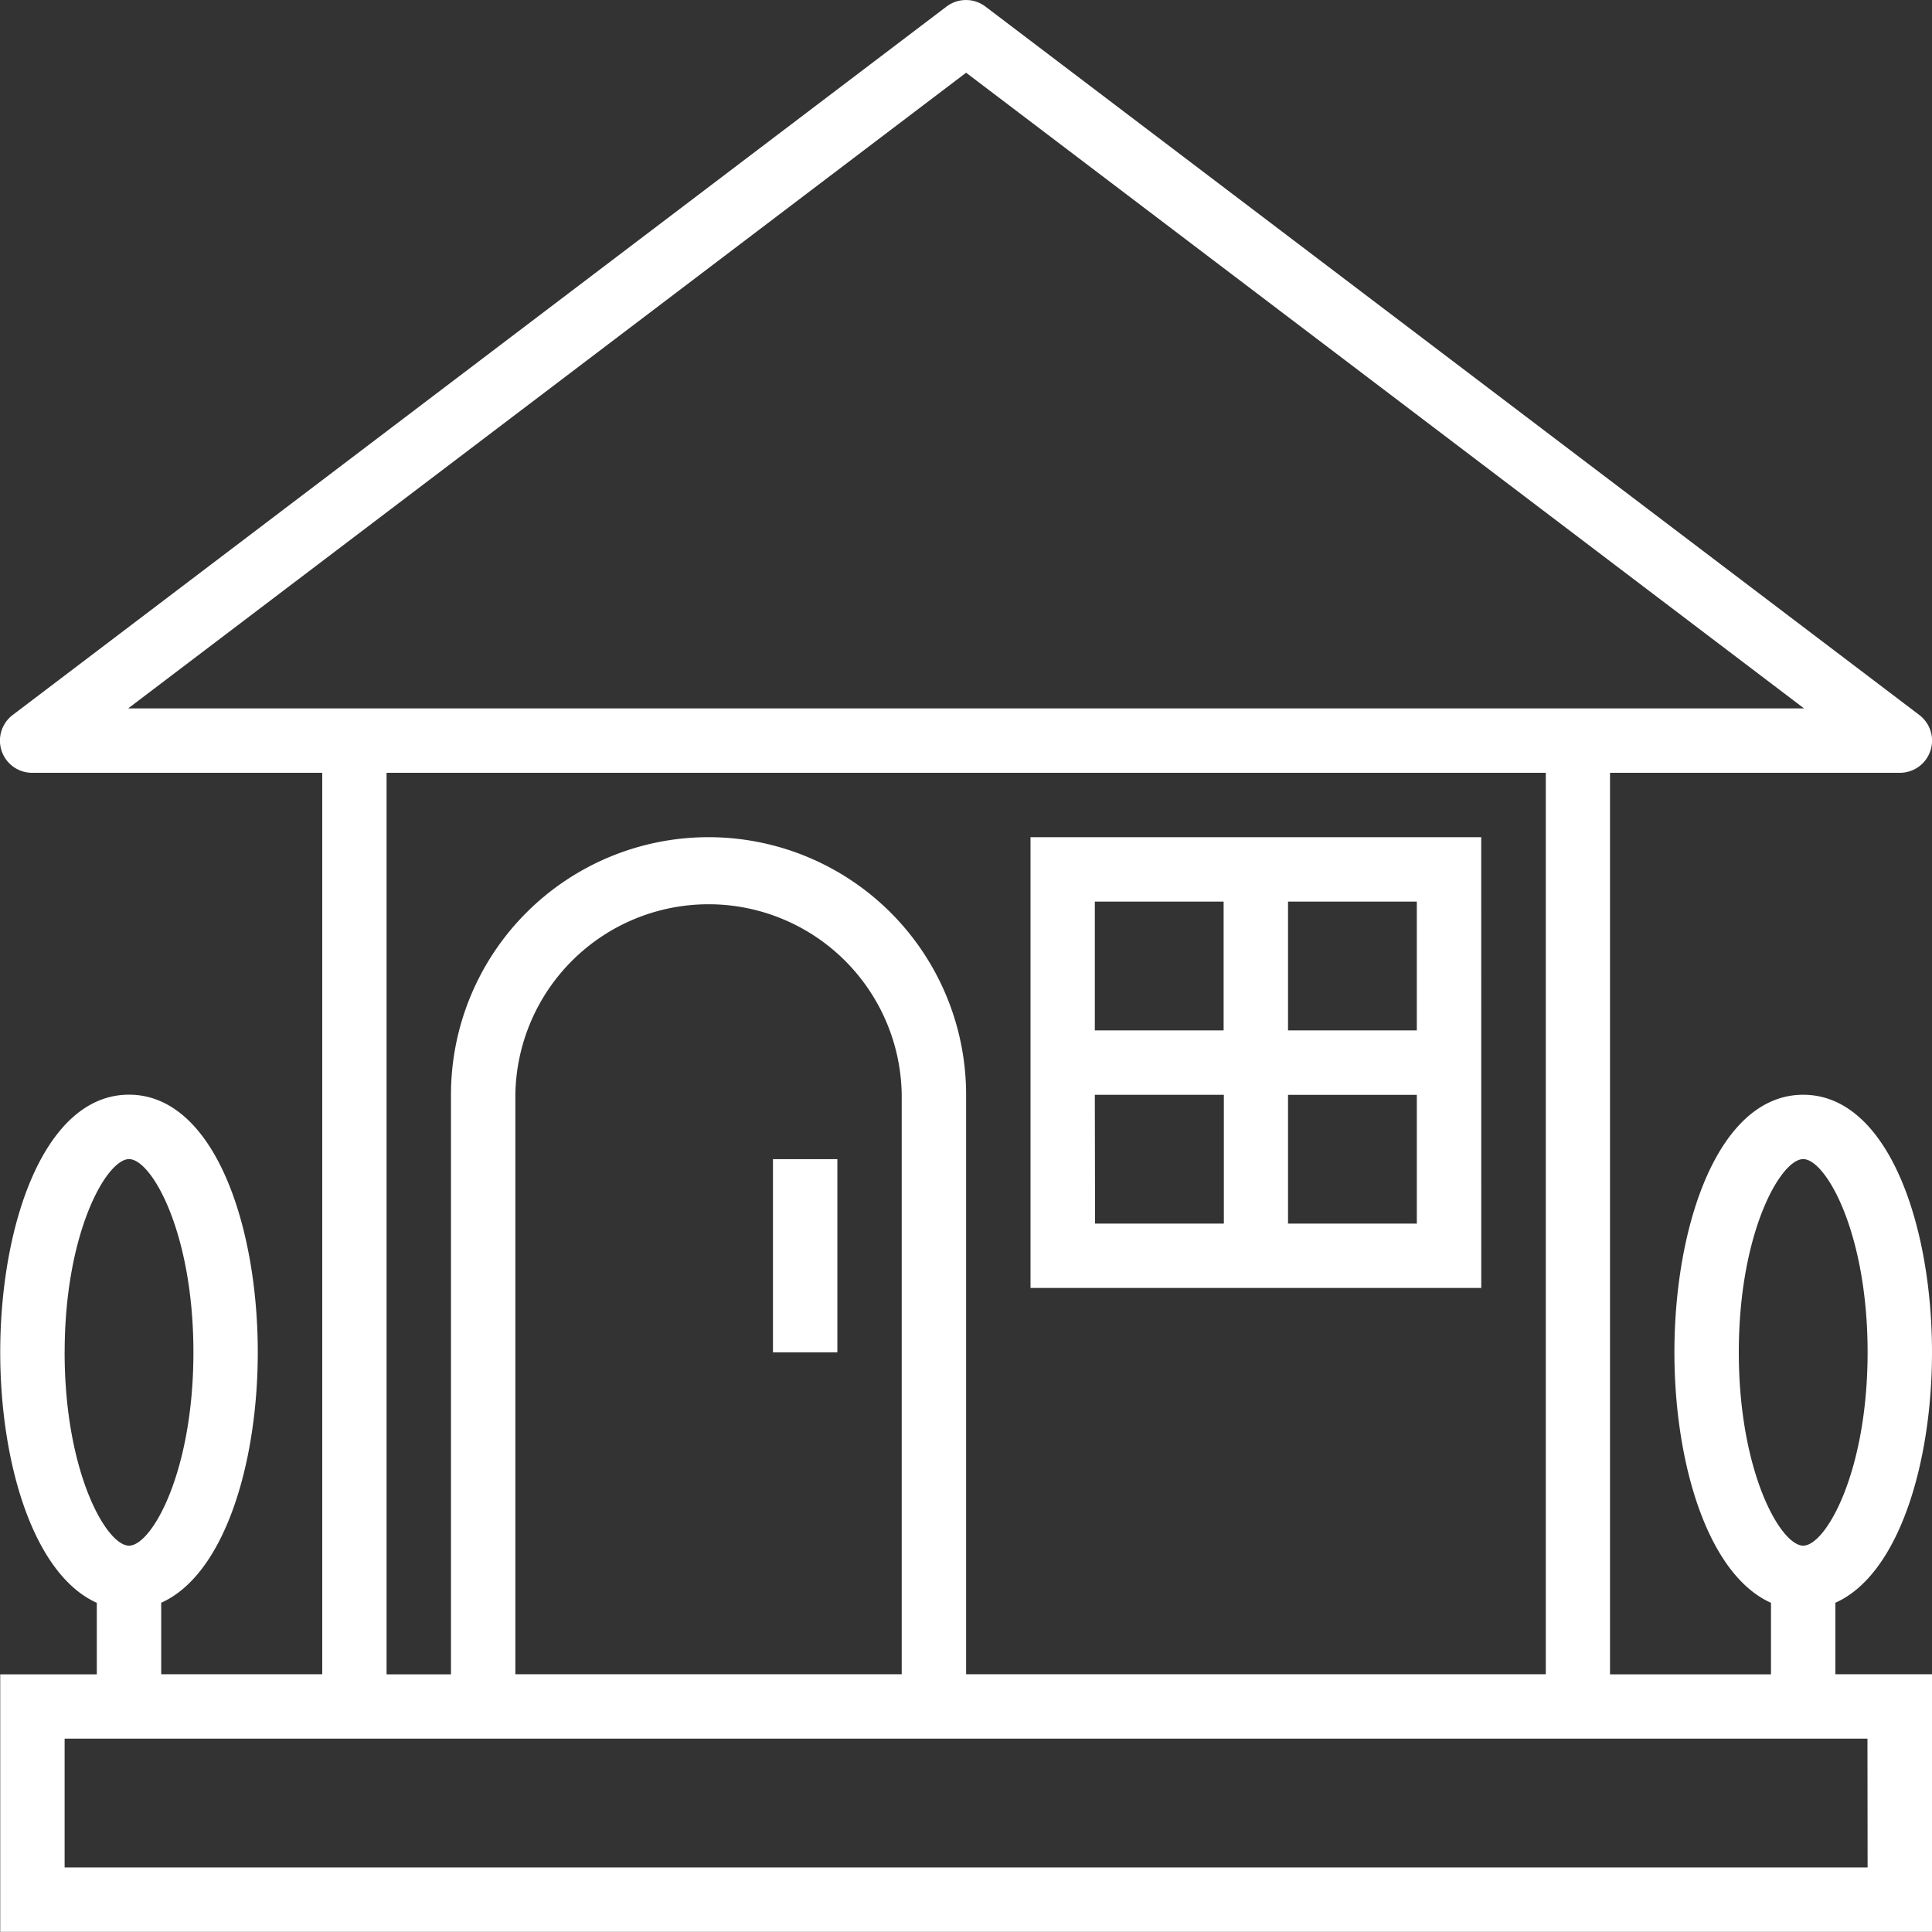
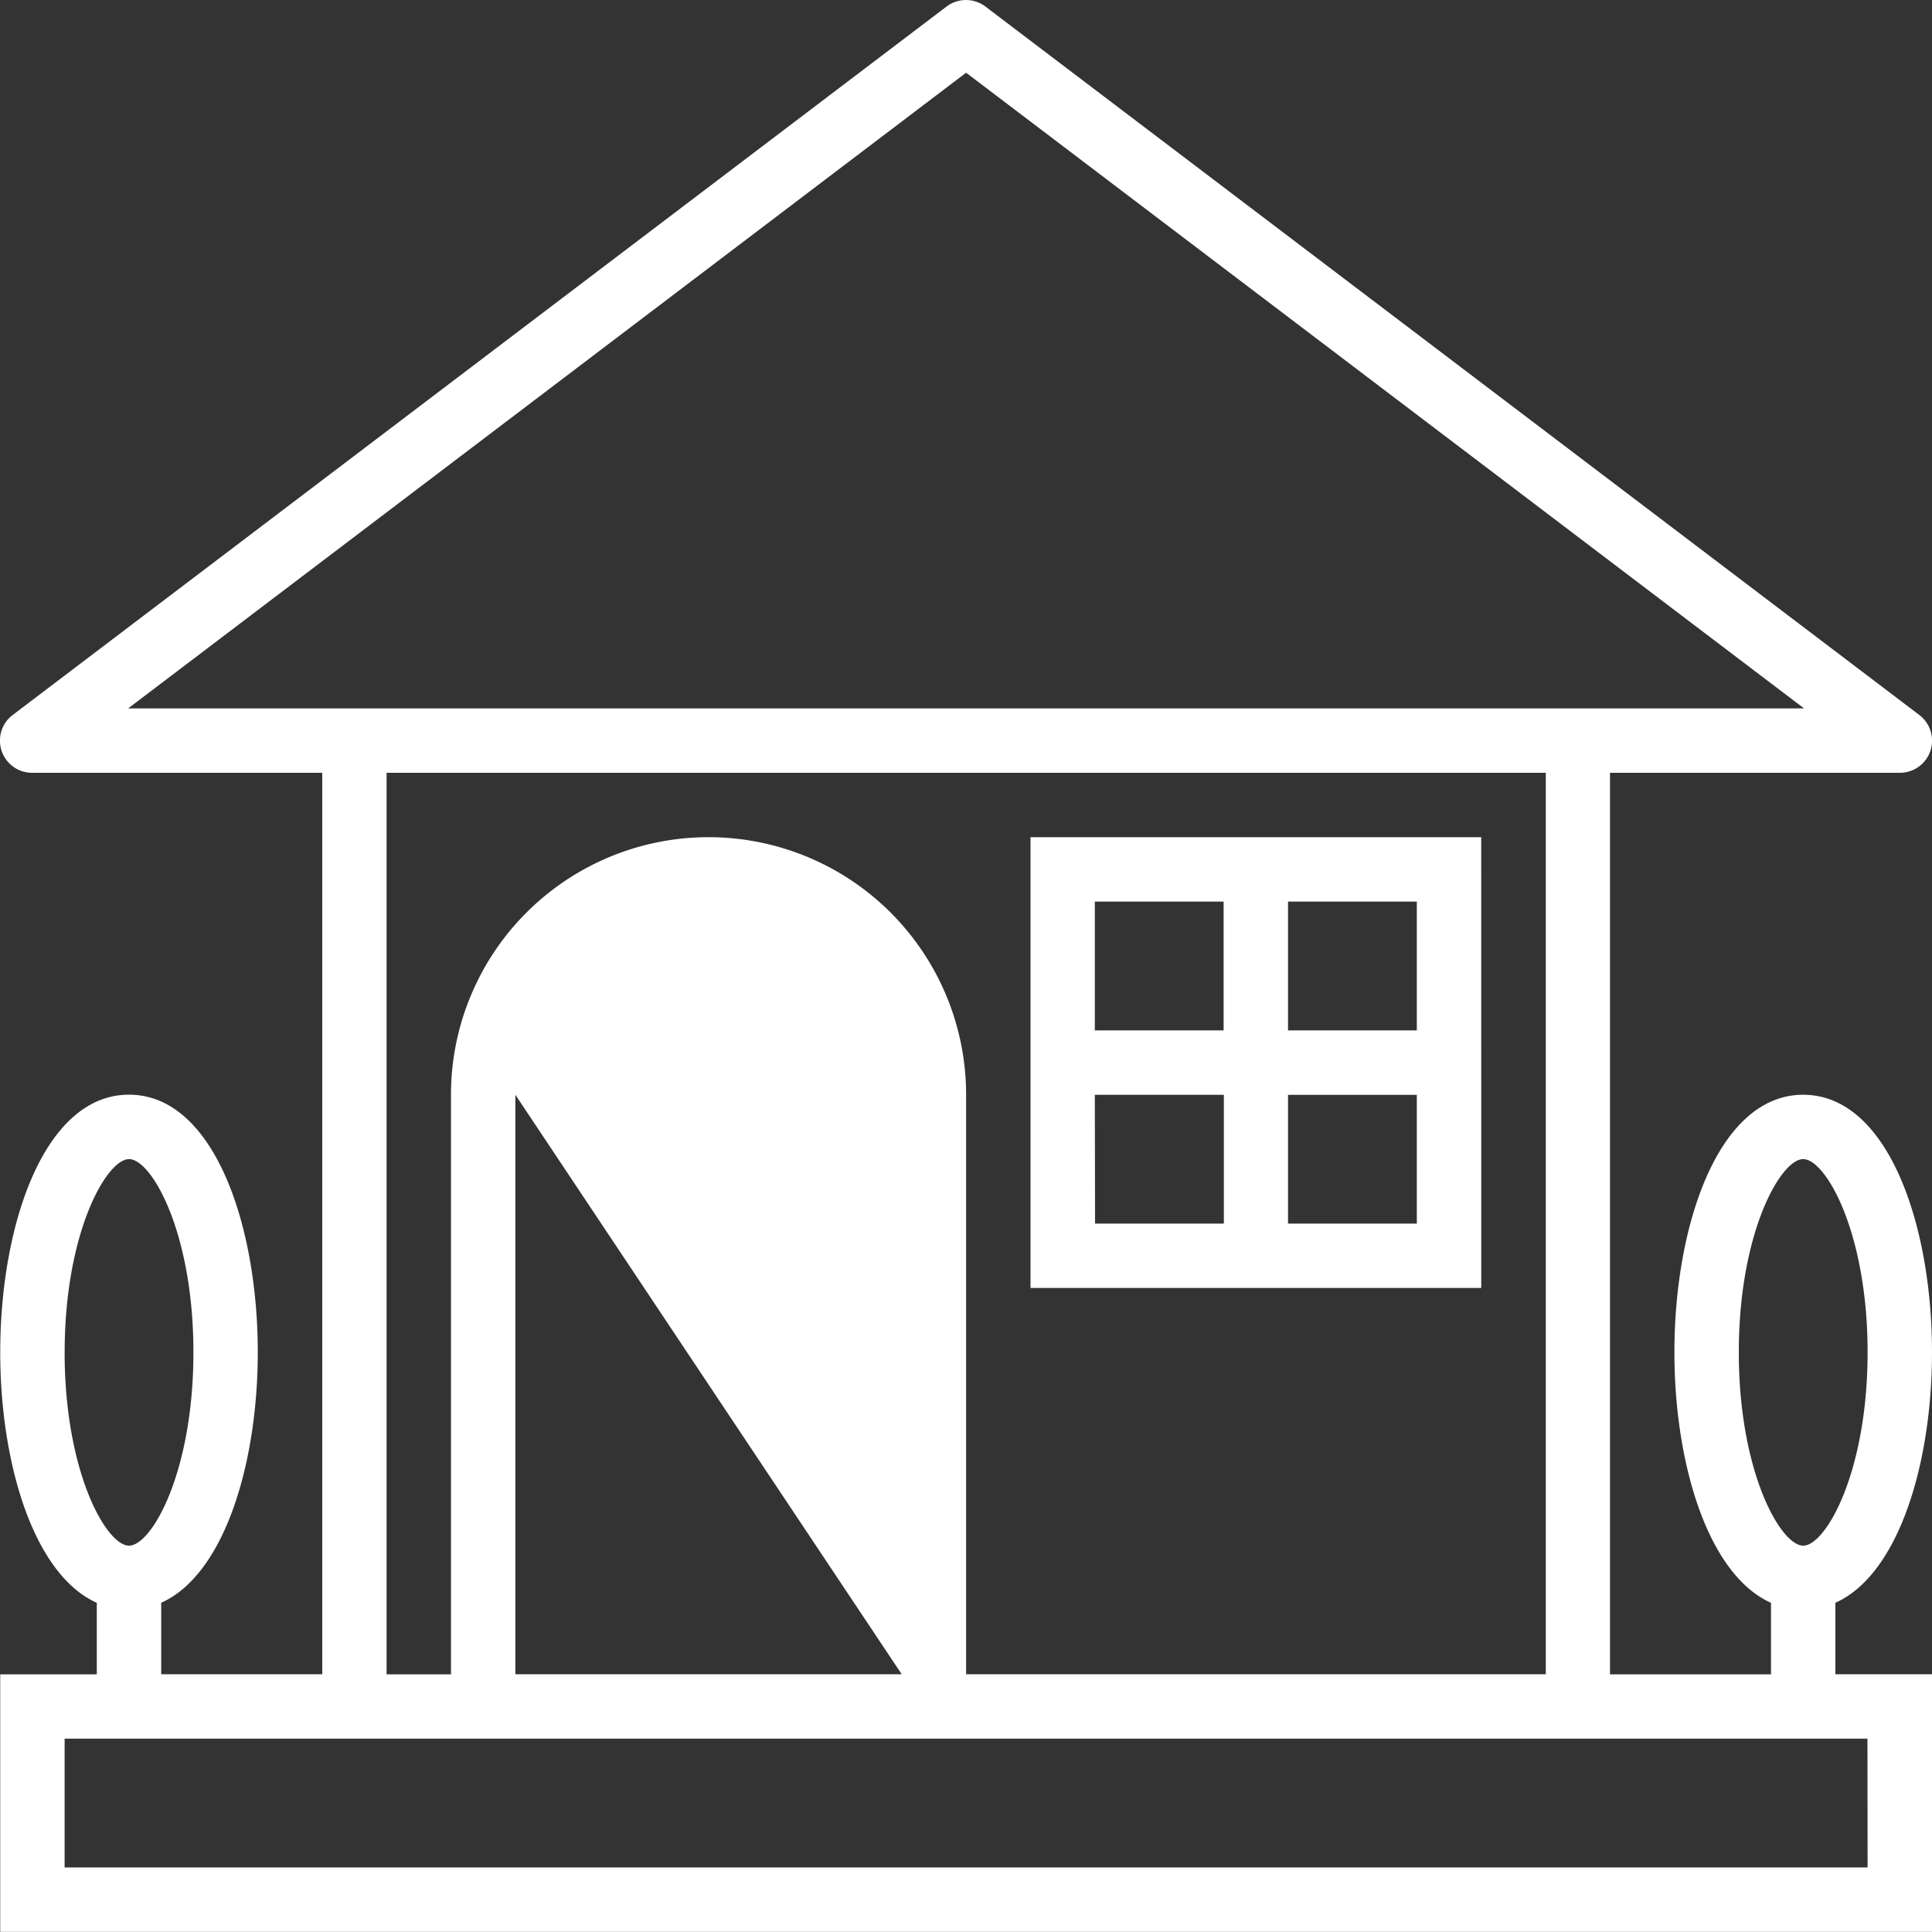
<svg xmlns="http://www.w3.org/2000/svg" viewBox="0 0 51.332 51.328">
  <rect x="0" y="0" width="51.332" height="51.328" fill="#333333" stroke="none" />
  <defs>
    <style>
      .cls-1 {
        fill: #fff;
      }
    </style>
  </defs>
  <g id="house" transform="translate(-0.001 -0.033)">
    <path id="Path_98" data-name="Path 98" class="cls-1" d="M268.038,208.055H256.063v11.976h11.976Zm-1.711,5.133h-3.422v-3.422h3.422Zm-5.133-3.422v3.422h-3.422v-3.422Zm-3.422,5.133H261.2v3.422h-3.422Zm5.133,3.422V214.9h3.422v3.422Zm0,0" transform="translate(-228.682 -185.778)" />
-     <path id="Path_99" data-name="Path 99" class="cls-1" d="M192.063,288.055h1.711v5.133h-1.711Zm0,0" transform="translate(-171.525 -257.224)" />
-     <path id="Path_100" data-name="Path 100" class="cls-1" d="M51.333,35.963c0-3.4-1.175-6.843-3.422-6.843s-3.422,3.443-3.422,6.843c0,2.938.88,5.9,2.566,6.656v1.9H42.778V20.566h7.7a.855.855,0,0,0,.513-1.54L26.183.207a.856.856,0,0,0-1.033,0L.343,19.026a.855.855,0,0,0,.52,1.54h7.7V44.517H4.284v-1.9c1.687-.754,2.566-3.718,2.566-6.656,0-3.4-1.175-6.843-3.422-6.843S.007,32.562.007,35.963c0,2.938.88,5.9,2.566,6.656v1.9H.007v6.843H51.333V44.517H48.766v-1.9C50.453,41.866,51.333,38.9,51.333,35.963Zm-49.614,0c0-3.184,1.112-5.133,1.711-5.133S5.14,32.78,5.14,35.963,4.032,41.1,3.429,41.1,1.718,39.147,1.718,35.963ZM3.406,18.855,25.67,1.965l22.264,16.89Zm6.866,1.711h30.8V44.517H25.67V29.12a6.843,6.843,0,1,0-13.687,0v15.4H10.272ZM23.959,44.517H13.694V29.12a5.133,5.133,0,0,1,10.265,0ZM49.622,49.65H1.718V46.228h47.9ZM46.2,35.963c0-3.184,1.112-5.133,1.711-5.133s1.711,1.949,1.711,5.133S48.51,41.1,47.911,41.1,46.2,39.147,46.2,35.963Zm0,0" transform="translate(0)" />
+     <path id="Path_100" data-name="Path 100" class="cls-1" d="M51.333,35.963c0-3.4-1.175-6.843-3.422-6.843s-3.422,3.443-3.422,6.843c0,2.938.88,5.9,2.566,6.656v1.9H42.778V20.566h7.7a.855.855,0,0,0,.513-1.54L26.183.207a.856.856,0,0,0-1.033,0L.343,19.026a.855.855,0,0,0,.52,1.54h7.7V44.517H4.284v-1.9c1.687-.754,2.566-3.718,2.566-6.656,0-3.4-1.175-6.843-3.422-6.843S.007,32.562.007,35.963c0,2.938.88,5.9,2.566,6.656v1.9H.007v6.843H51.333V44.517H48.766v-1.9C50.453,41.866,51.333,38.9,51.333,35.963Zm-49.614,0c0-3.184,1.112-5.133,1.711-5.133S5.14,32.78,5.14,35.963,4.032,41.1,3.429,41.1,1.718,39.147,1.718,35.963ZM3.406,18.855,25.67,1.965l22.264,16.89Zm6.866,1.711h30.8V44.517H25.67V29.12a6.843,6.843,0,1,0-13.687,0v15.4H10.272ZM23.959,44.517H13.694V29.12ZM49.622,49.65H1.718V46.228h47.9ZM46.2,35.963c0-3.184,1.112-5.133,1.711-5.133s1.711,1.949,1.711,5.133S48.51,41.1,47.911,41.1,46.2,39.147,46.2,35.963Zm0,0" transform="translate(0)" />
  </g>
</svg>